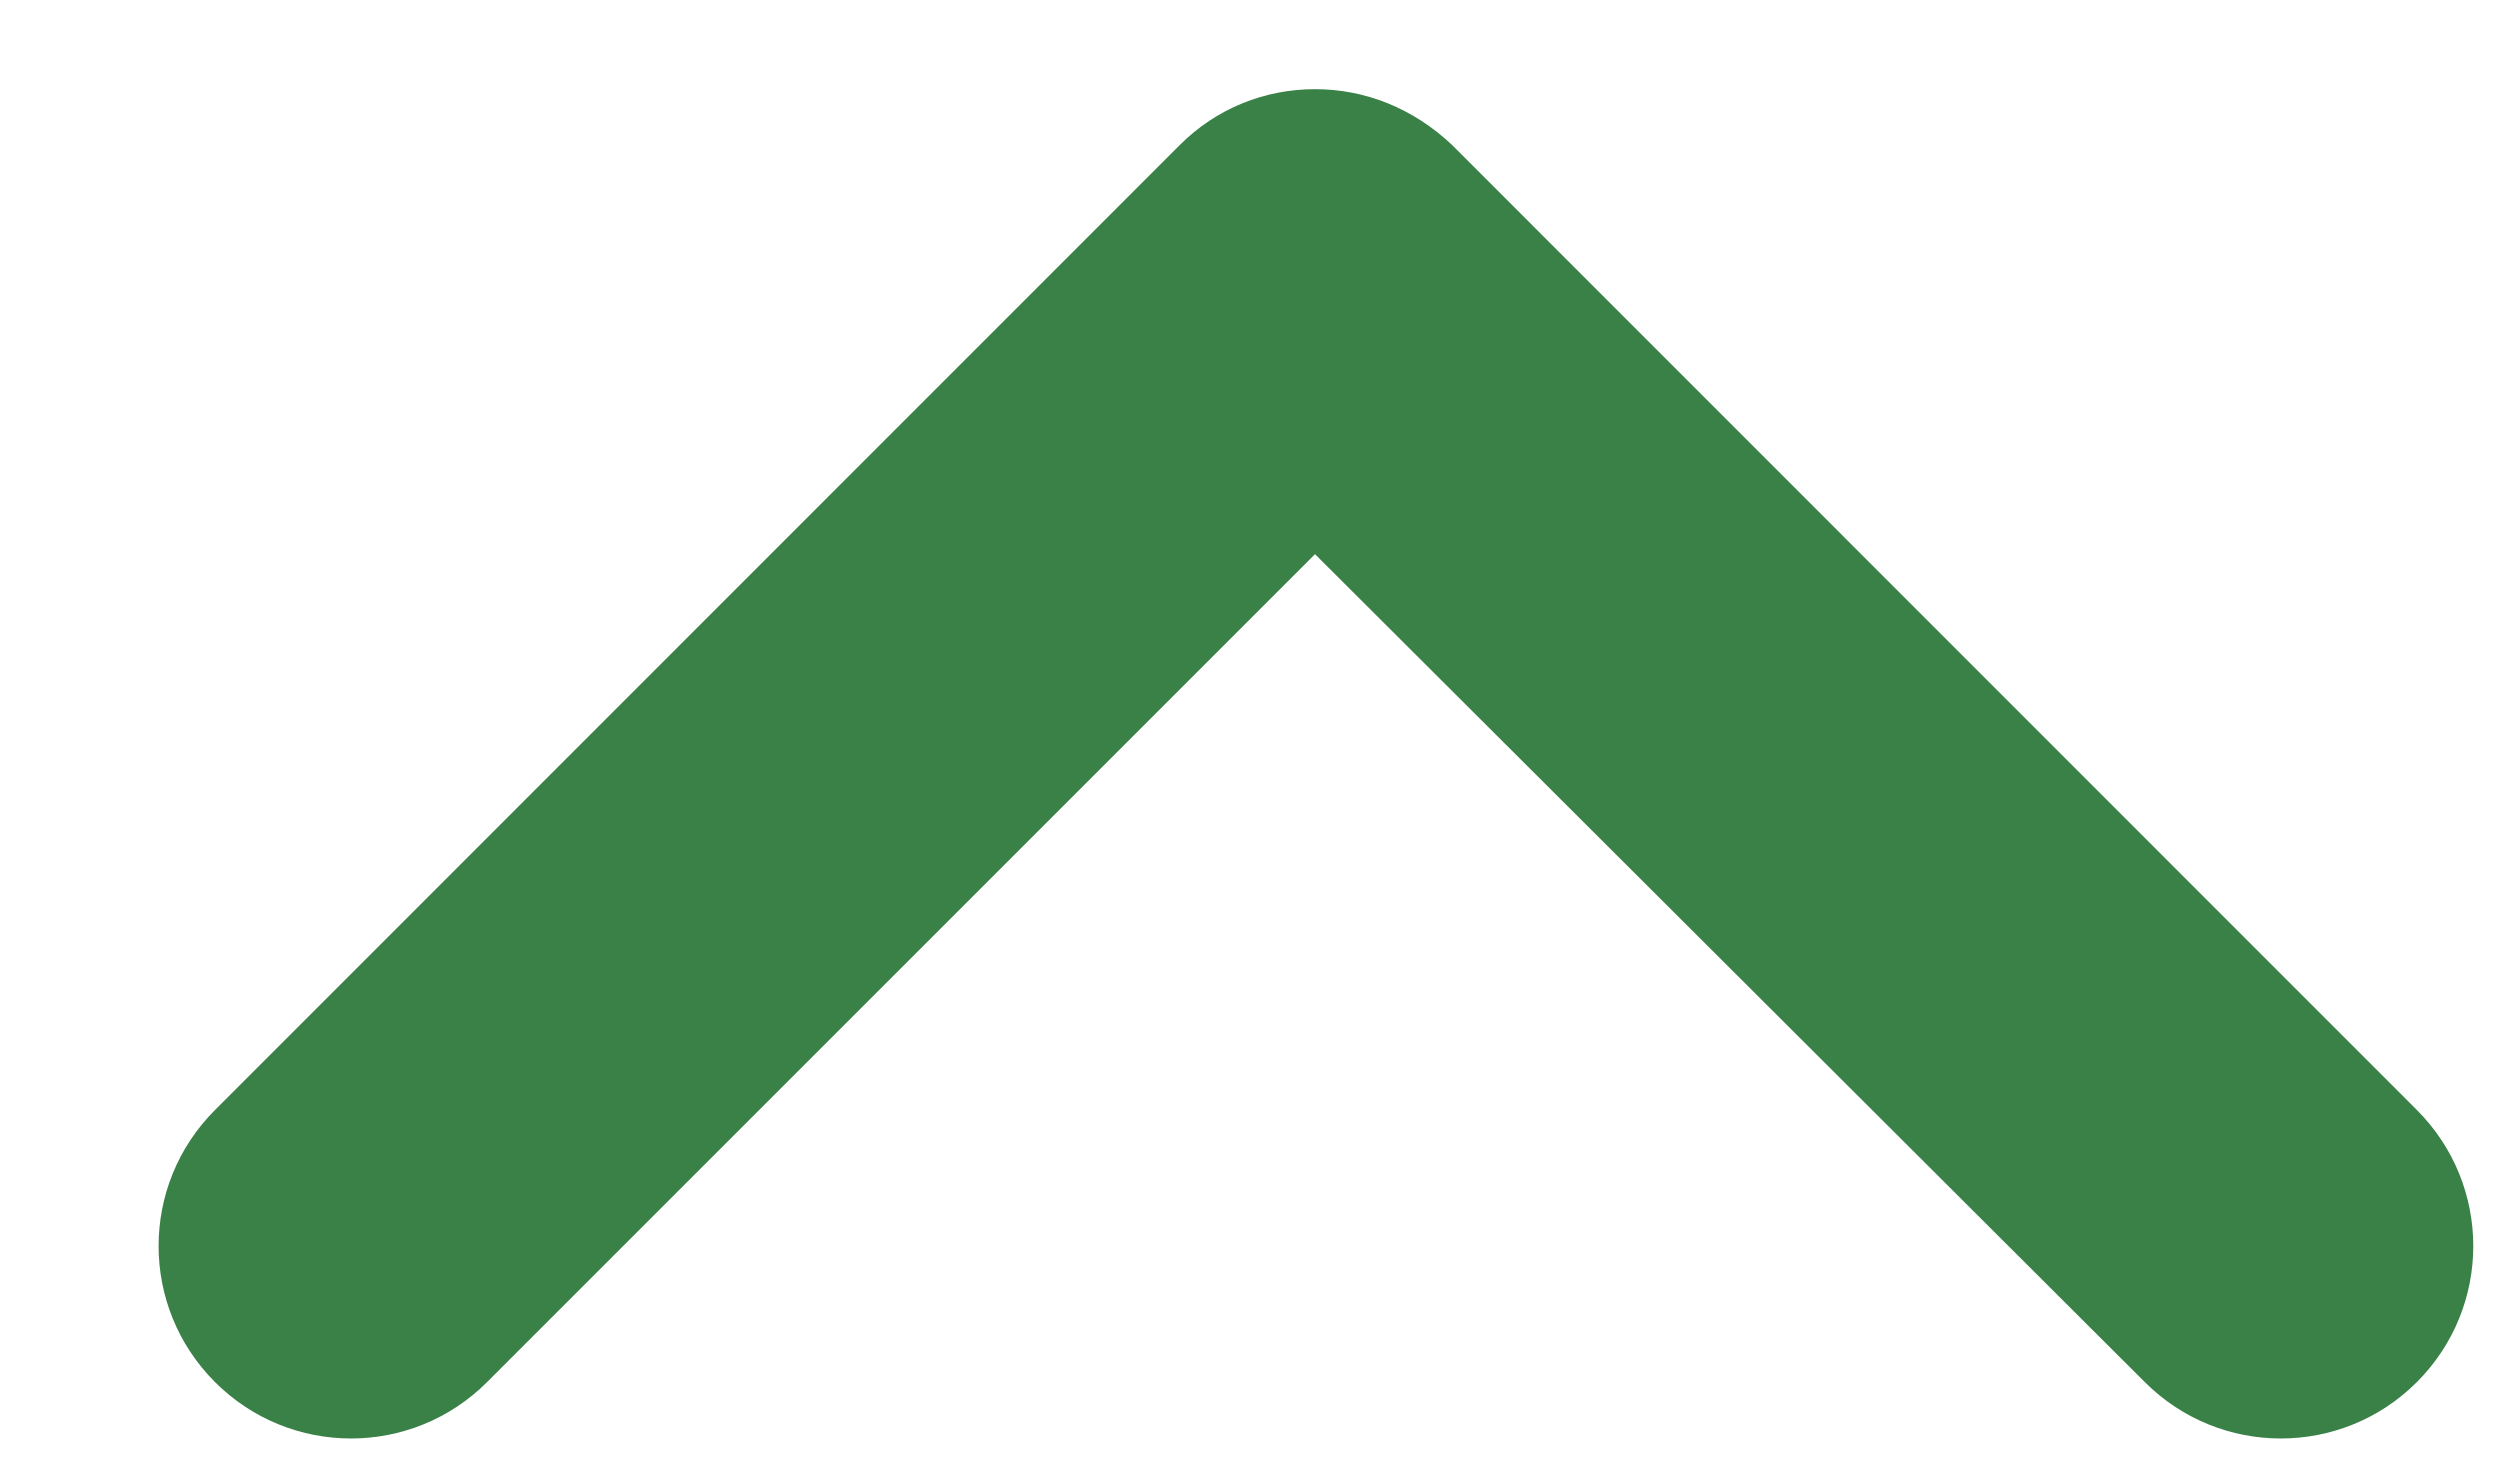
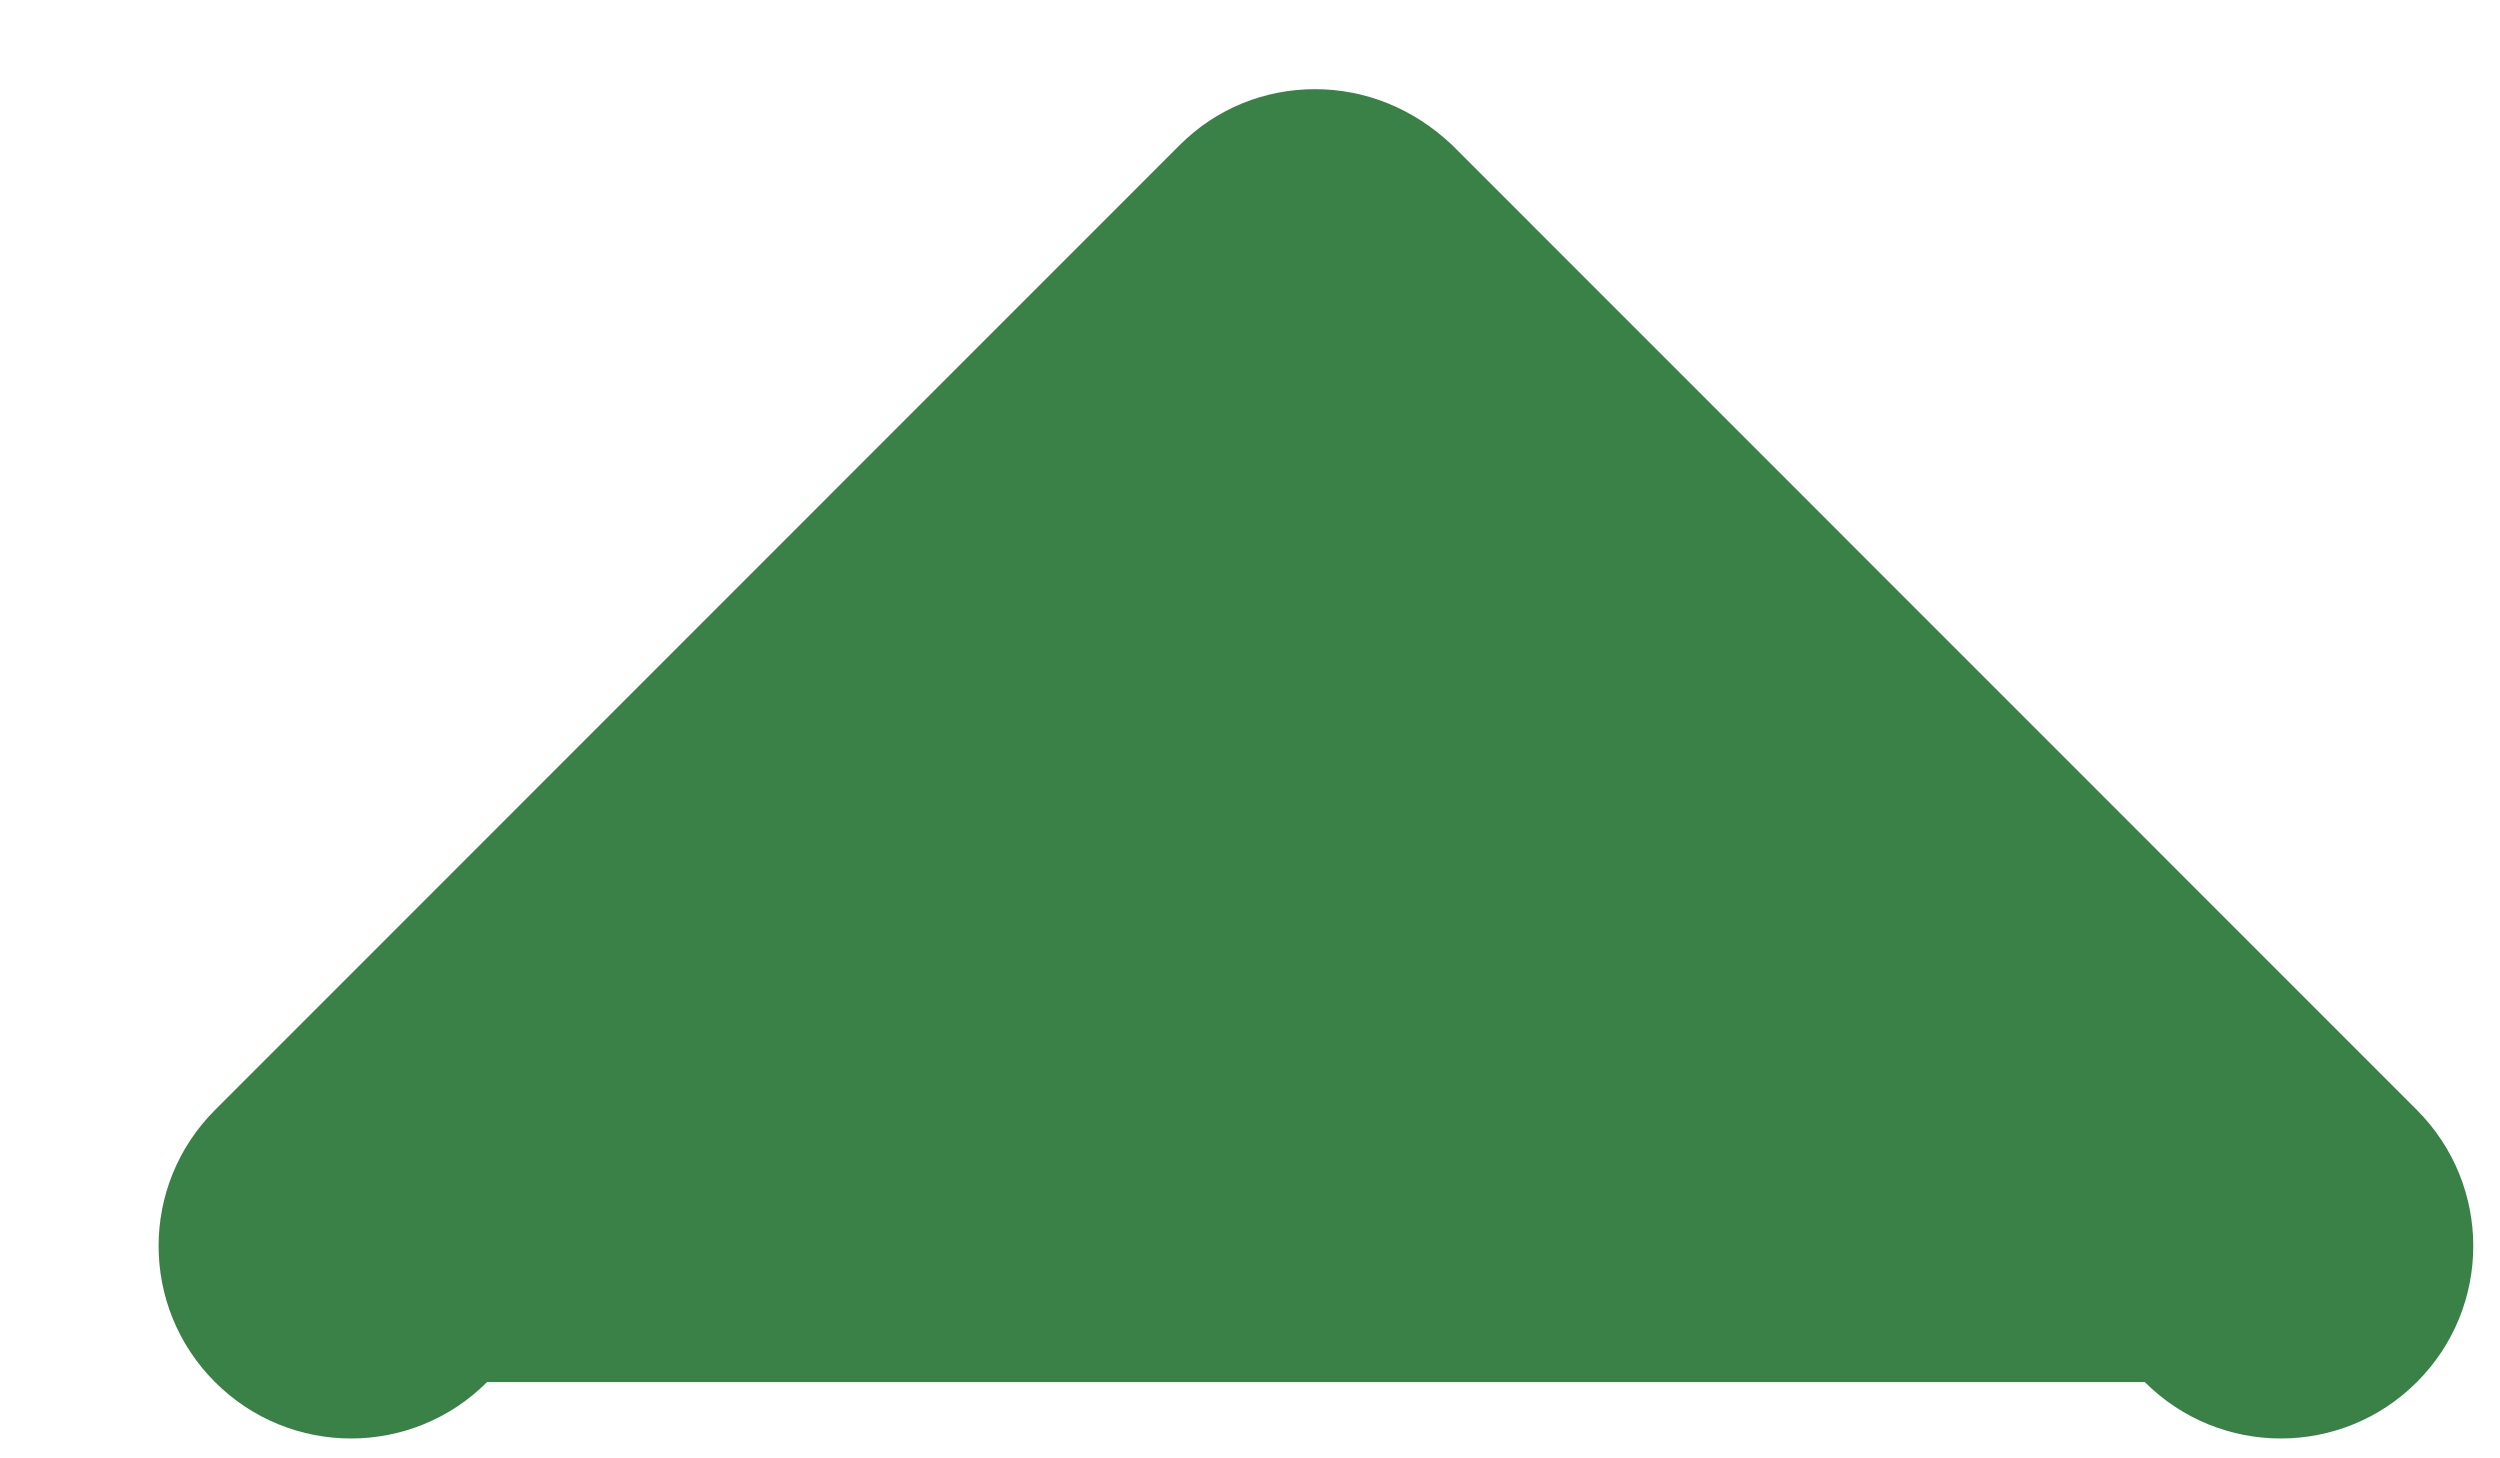
<svg xmlns="http://www.w3.org/2000/svg" width="12" height="7" viewBox="0 0 12 7" fill="none">
-   <path d="M6.312 0.428C6.553 0.428 6.784 0.52 6.97 0.696L11.601 5.328C11.962 5.689 11.962 6.273 11.601 6.634C11.24 6.995 10.656 6.995 10.295 6.634L6.312 2.66L2.338 6.634C1.977 6.995 1.393 6.995 1.032 6.634C0.671 6.273 0.671 5.689 1.032 5.328L5.663 0.696C5.839 0.52 6.071 0.428 6.312 0.428Z" fill="#398147" />
+   <path d="M6.312 0.428C6.553 0.428 6.784 0.52 6.97 0.696L11.601 5.328C11.962 5.689 11.962 6.273 11.601 6.634C11.24 6.995 10.656 6.995 10.295 6.634L2.338 6.634C1.977 6.995 1.393 6.995 1.032 6.634C0.671 6.273 0.671 5.689 1.032 5.328L5.663 0.696C5.839 0.52 6.071 0.428 6.312 0.428Z" fill="#398147" />
</svg>